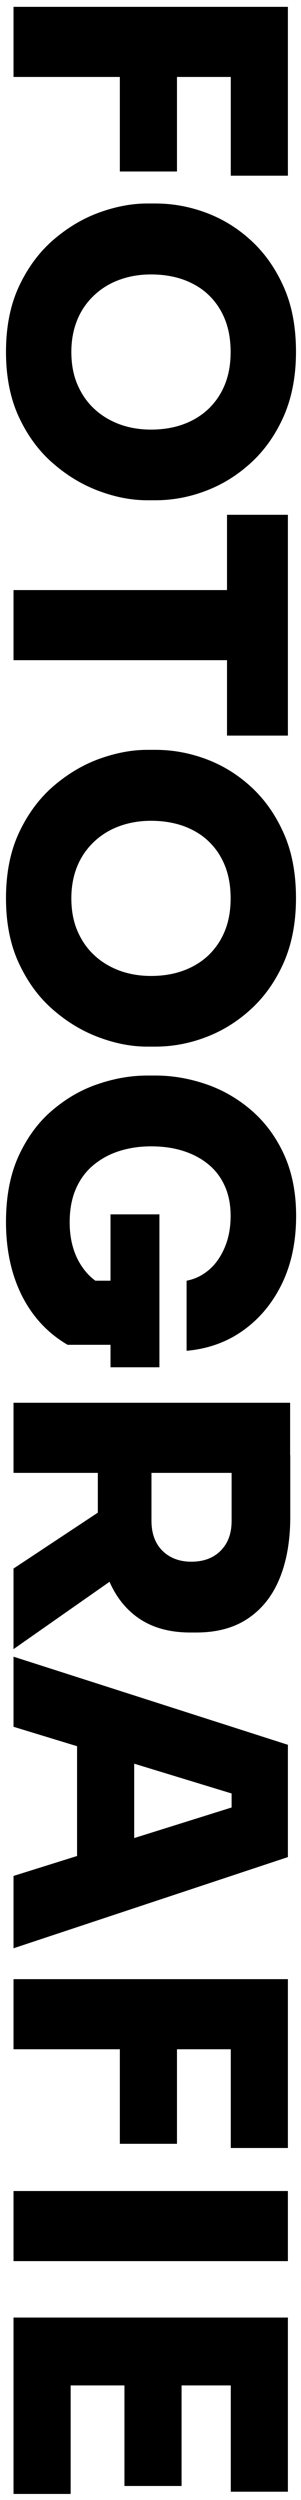
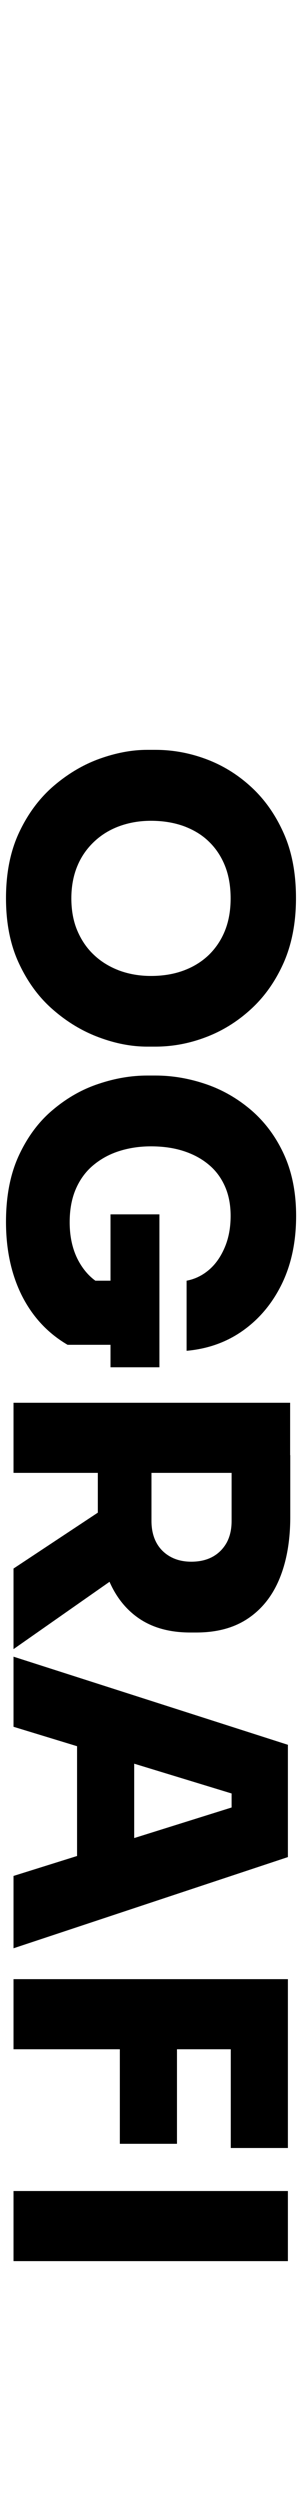
<svg xmlns="http://www.w3.org/2000/svg" version="1.1" id="Ebene_1" x="0px" y="0px" viewBox="0 0 216 1790" style="enable-background:new 0 0 216 1790;" xml:space="preserve">
  <g>
-     <path d="M9.7,4.9h196.9v50.2H9.7V4.9z M86,49.7h41v73.1H86V49.7z M165.6,49.7h41v76.1h-41V49.7z" />
-     <path d="M4.3,252c0-18,3.1-33.6,9.3-46.9c6.2-13.3,14.4-24.4,24.5-33.2c10.2-8.8,21.2-15.4,33-19.7c11.9-4.3,23.4-6.5,34.5-6.5h5.9   c12.4,0,24.6,2.2,36.6,6.7c12,4.5,22.8,11.2,32.5,20.2c9.7,9,17.4,20.1,23.2,33.3c5.8,13.2,8.6,28.5,8.6,46   c0,17.3-2.9,32.5-8.6,45.7c-5.8,13.2-13.5,24.3-23.2,33.3c-9.7,9-20.5,15.8-32.5,20.4c-12,4.6-24.1,6.9-36.6,6.9h-5.9   c-11.2,0-22.7-2.2-34.5-6.6c-11.9-4.4-22.9-11-33-19.8C28,323.1,19.8,312,13.6,298.7C7.4,285.4,4.3,269.8,4.3,252z M51.2,252   c0,8.6,1.4,16.4,4.3,23.2c2.9,6.8,6.9,12.7,12.1,17.5c5.2,4.9,11.3,8.5,18.2,11.1c6.9,2.5,14.4,3.8,22.5,3.8   c8.6,0,16.5-1.3,23.5-3.9c7-2.6,13-6.3,18.1-11.2c5-4.9,8.9-10.7,11.6-17.5c2.7-6.8,4-14.5,4-22.9c0-8.6-1.3-16.4-4-23.2   c-2.7-6.8-6.6-12.7-11.6-17.5c-5-4.9-11.1-8.5-18.1-11.1c-7-2.5-14.8-3.8-23.5-3.8c-8.1,0-15.6,1.3-22.5,3.8   c-6.9,2.5-13,6.2-18.2,11.1c-5.2,4.9-9.3,10.7-12.1,17.5C52.7,235.7,51.2,243.4,51.2,252z" />
-     <path d="M9.7,422.5h158.6v50.2H9.7V422.5z M162.9,368.6h43.7v158.1h-43.7V368.6z" />
    <path d="M4.3,643.2c0-18,3.1-33.6,9.3-46.9c6.2-13.3,14.4-24.4,24.5-33.2c10.2-8.8,21.2-15.4,33-19.7c11.9-4.3,23.4-6.5,34.5-6.5   h5.9c12.4,0,24.6,2.2,36.6,6.7c12,4.5,22.8,11.2,32.5,20.2c9.7,9,17.4,20.1,23.2,33.3c5.8,13.2,8.6,28.5,8.6,46   c0,17.3-2.9,32.5-8.6,45.7c-5.8,13.2-13.5,24.3-23.2,33.3c-9.7,9-20.5,15.8-32.5,20.4c-12,4.6-24.1,6.9-36.6,6.9h-5.9   c-11.2,0-22.7-2.2-34.5-6.6c-11.9-4.4-22.9-11-33-19.8c-10.2-8.8-18.3-19.9-24.5-33.2C7.4,676.6,4.3,661,4.3,643.2z M51.2,643.2   c0,8.6,1.4,16.4,4.3,23.2c2.9,6.8,6.9,12.7,12.1,17.5c5.2,4.9,11.3,8.5,18.2,11.1c6.9,2.5,14.4,3.8,22.5,3.8   c8.6,0,16.5-1.3,23.5-3.9c7-2.6,13-6.3,18.1-11.2c5-4.9,8.9-10.7,11.6-17.5c2.7-6.8,4-14.5,4-22.9c0-8.6-1.3-16.4-4-23.2   c-2.7-6.8-6.6-12.7-11.6-17.5c-5-4.9-11.1-8.5-18.1-11.1c-7-2.5-14.8-3.8-23.5-3.8c-8.1,0-15.6,1.3-22.5,3.8   c-6.9,2.5-13,6.2-18.2,11.1c-5.2,4.9-9.3,10.7-12.1,17.5C52.7,626.8,51.2,634.6,51.2,643.2z" />
    <path d="M4.3,874.9c0-18.5,3.1-34.4,9.3-47.7c6.2-13.3,14.3-24.2,24.4-32.6c10.1-8.5,21-14.7,32.9-18.6c11.9-4,23.5-5.9,34.8-5.9   h5.9c12.2,0,24.3,2.1,36.3,6.2c12,4.1,22.8,10.4,32.5,18.7c9.7,8.4,17.5,18.8,23.3,31.4c5.8,12.6,8.8,27.3,8.8,44.2   c0,18.2-3.3,34.2-10,48.2c-6.7,13.9-15.9,25.1-27.7,33.6c-11.8,8.5-25.4,13.4-40.9,14.8V917c5.9-1.1,11.3-3.7,16.1-7.8   c4.8-4.1,8.5-9.5,11.3-16.1c2.8-6.6,4.2-14.1,4.2-22.5c0-8.1-1.4-15.2-4.2-21.4c-2.8-6.2-6.7-11.4-11.9-15.6   c-5.1-4.2-11.2-7.4-18.2-9.6c-7-2.2-14.7-3.2-22.9-3.2c-8.3,0-16,1.2-23.1,3.5c-7.1,2.3-13.3,5.8-18.6,10.3   c-5.3,4.5-9.4,10.2-12.3,17c-2.9,6.8-4.3,14.7-4.3,23.5c0,11.1,2.3,20.8,7,28.9c4.7,8.1,10.9,13.8,18.6,17L46.1,917H89v45.9H48.5   c-14.2-8.3-25.1-20-32.8-35.2C8.1,912.5,4.3,894.9,4.3,874.9z M79.3,869.5h35.1v109.5H79.3V869.5z" />
    <path d="M9.7,1004.4h198.5v50.2H9.7V1004.4z M9.7,1123.1l83.6-55.3v54.5l-83.6,58.5V1123.1z M70.1,1041.9h38.6v47.2   c0,5.9,1.2,11.1,3.5,15.4c2.3,4.3,5.7,7.7,10,10.1s9.3,3.6,15.1,3.6c5.9,0,11.1-1.2,15.4-3.6c4.3-2.4,7.6-5.8,10-10.1   c2.3-4.3,3.5-9.4,3.5-15.4v-47.2h42.1v44.2c0,17.1-2.6,31.8-7.7,44.2s-12.7,21.9-22.7,28.6c-10,6.7-22.3,10-37.1,10h-4.3   c-14.7,0-27-3.4-36.8-10.1c-9.8-6.7-17.2-16.3-22.1-28.6c-4.9-12.3-7.4-27-7.4-44.1V1041.9z" />
    <path d="M9.7,1186.2l196.9,63.1v80.4L9.7,1395v-51.8l161.9-50.7l-5.4,14.3v-35.6l5.4,14.6L9.7,1236.4V1186.2z M55.3,1237.8l41,15.1   v74.7l-41,15.1V1237.8z" />
    <path d="M9.7,1417.1h196.9v50.2H9.7V1417.1z M86,1461.9h41v73.1H86V1461.9z M165.6,1461.9h41v76.1h-41V1461.9z" />
    <path d="M9.7,1568.8h196.9v50.2H9.7V1568.8z" />
-     <path d="M9.7,1659.4h196.9v48.6H9.7V1659.4z M9.7,1702.6h41v83.1h-41V1702.6z M89.3,1702.6h41v77.4h-41V1702.6z M165.6,1702.6h41   v81.5h-41V1702.6z" />
  </g>
</svg>